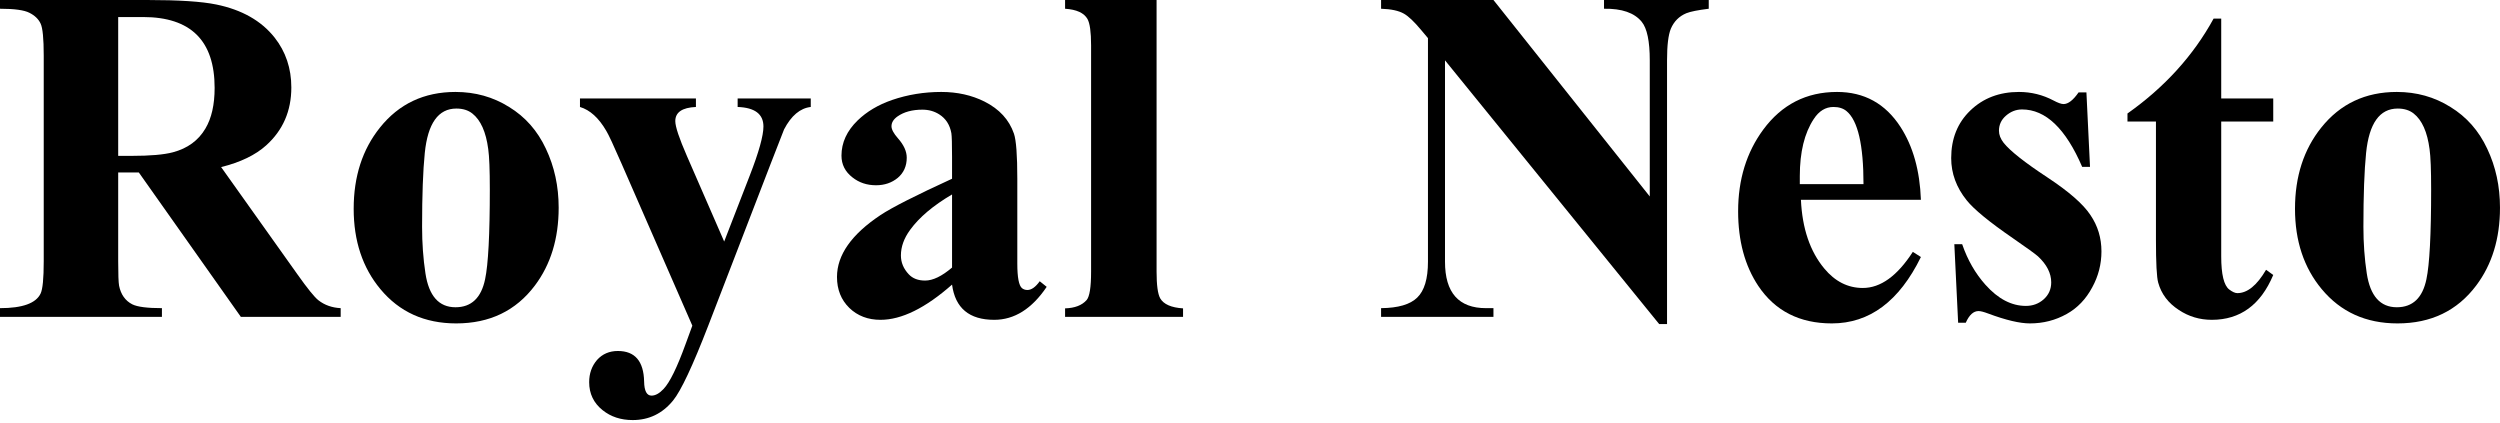
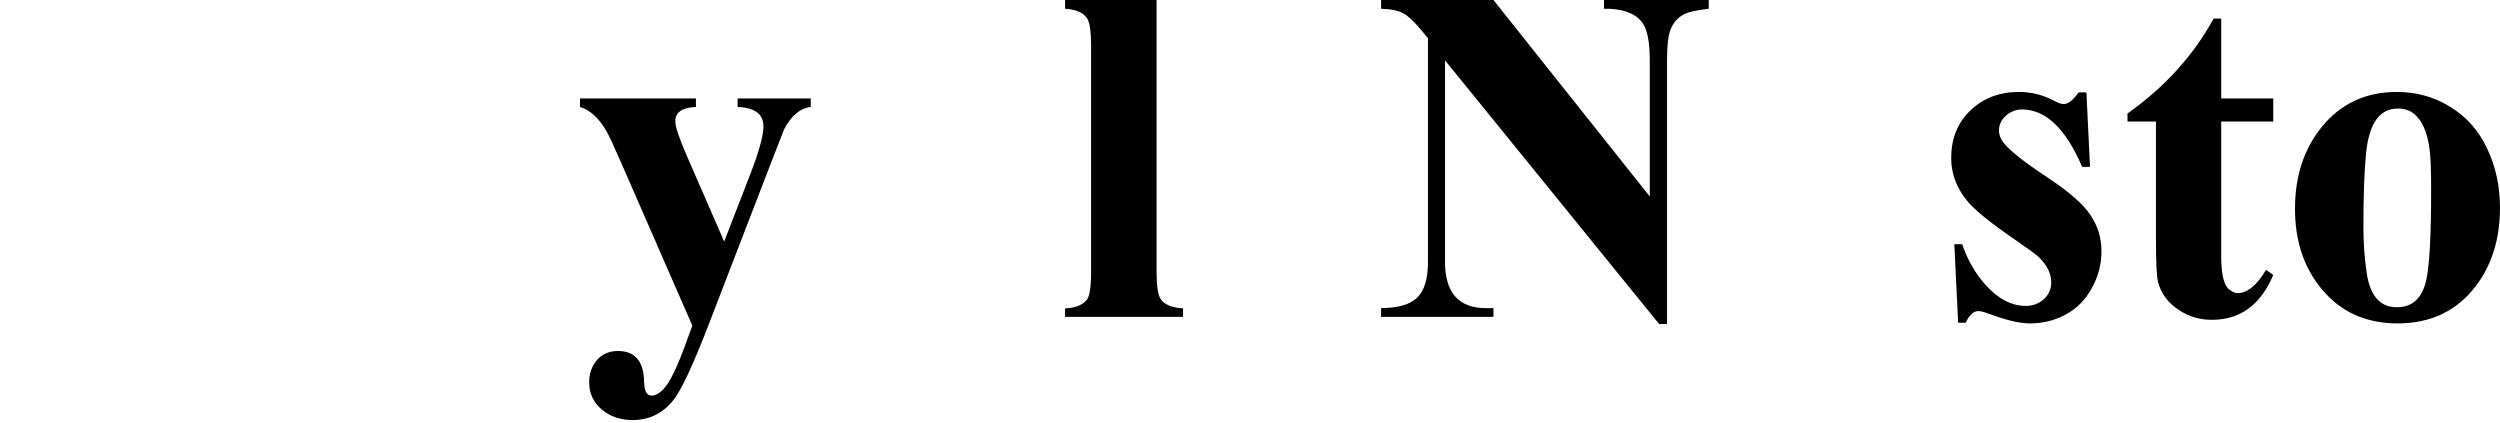
<svg xmlns="http://www.w3.org/2000/svg" width="195" height="33" viewBox="0 0 195 33" fill="none">
  <path d="M194.999 16.199C194.999 18.601 194.381 20.625 193.145 22.269C191.664 24.24 189.617 25.226 187.005 25.226C184.544 25.226 182.573 24.333 181.092 22.549C179.704 20.881 179.01 18.794 179.01 16.286C179.01 13.767 179.692 11.656 181.057 9.954C182.538 8.1 184.503 7.172 186.952 7.172C188.491 7.172 189.885 7.563 191.133 8.344C192.393 9.114 193.349 10.199 194.002 11.598C194.667 12.998 194.999 14.531 194.999 16.199ZM189.629 14.782C189.629 13.254 189.588 12.205 189.506 11.633C189.331 10.292 188.917 9.365 188.264 8.852C187.938 8.595 187.524 8.467 187.022 8.467C185.611 8.467 184.789 9.621 184.555 11.931C184.416 13.307 184.346 15.225 184.346 17.686C184.346 18.969 184.433 20.182 184.608 21.325C184.876 23.085 185.658 23.966 186.952 23.966C188.188 23.966 188.958 23.237 189.261 21.779C189.506 20.625 189.629 18.292 189.629 14.782Z" fill="black" />
  <path d="M177.313 21.447C176.334 23.779 174.736 24.946 172.52 24.946C171.575 24.946 170.718 24.689 169.948 24.176C169.12 23.639 168.584 22.928 168.339 22.042C168.222 21.634 168.164 20.514 168.164 18.683V9.481H165.943V8.852C168.846 6.799 171.086 4.332 172.66 1.452H173.255V7.68H177.313V9.481H173.255V19.995C173.255 21.406 173.465 22.269 173.885 22.584C174.129 22.77 174.339 22.864 174.514 22.864C175.296 22.864 176.042 22.257 176.753 21.044L177.313 21.447Z" fill="black" />
  <path d="M163.913 19.61C163.913 20.602 163.674 21.535 163.196 22.409C162.706 23.33 162.041 24.024 161.202 24.491C160.327 24.981 159.371 25.226 158.333 25.226C157.54 25.226 156.455 24.969 155.079 24.456C154.741 24.328 154.49 24.263 154.327 24.263C153.93 24.263 153.598 24.567 153.33 25.173H152.735L152.438 19.05H153.05C153.47 20.275 154.076 21.33 154.869 22.217C155.849 23.313 156.898 23.861 158.018 23.861C158.554 23.861 159.015 23.692 159.4 23.354C159.796 23.004 159.995 22.561 159.995 22.024C159.995 21.313 159.651 20.637 158.963 19.995C158.753 19.808 158.1 19.336 157.003 18.578C155.172 17.319 153.971 16.333 153.4 15.622C152.595 14.619 152.193 13.523 152.193 12.333C152.193 10.817 152.688 9.581 153.68 8.624C154.683 7.656 155.948 7.172 157.476 7.172C158.432 7.172 159.33 7.394 160.17 7.837C160.519 8.024 160.782 8.117 160.957 8.117C161.318 8.117 161.709 7.814 162.129 7.207H162.741L163.021 13.015H162.409C161.126 10.03 159.563 8.537 157.721 8.537C157.254 8.537 156.834 8.7 156.461 9.027C156.099 9.342 155.919 9.732 155.919 10.199C155.919 10.514 156.041 10.829 156.286 11.143C156.788 11.773 157.925 12.671 159.697 13.837C161.377 14.945 162.496 15.925 163.056 16.776C163.627 17.616 163.913 18.561 163.913 19.61Z" fill="black" />
-   <path d="M149.831 20.047C148.14 23.5 145.825 25.226 142.886 25.226C140.367 25.226 138.454 24.252 137.148 22.304C136.099 20.73 135.574 18.788 135.574 16.479C135.574 14.007 136.227 11.884 137.533 10.111C138.979 8.152 140.898 7.172 143.289 7.172C145.411 7.172 147.061 8.082 148.239 9.901C149.219 11.417 149.749 13.312 149.831 15.587H140.472C140.577 17.826 141.183 19.61 142.291 20.94C143.131 21.954 144.134 22.462 145.3 22.462C146.688 22.462 147.988 21.523 149.201 19.645L149.831 20.047ZM145.353 14.362C145.353 11.307 144.915 9.412 144.041 8.677C143.784 8.455 143.44 8.344 143.009 8.344C142.391 8.344 141.877 8.659 141.469 9.289C140.746 10.385 140.385 11.866 140.385 13.732V14.362H145.353Z" fill="black" />
  <path d="M133.282 0.682C132.431 0.787 131.848 0.904 131.533 1.032C130.973 1.265 130.571 1.668 130.326 2.239C130.128 2.717 130.029 3.539 130.029 4.706V25.278H129.416L112.71 4.706V20.415C112.71 22.829 113.777 24.036 115.911 24.036H116.489V24.718H107.724V24.036C109.054 24.024 109.993 23.75 110.541 23.214C111.101 22.677 111.381 21.744 111.381 20.415V2.974L110.838 2.327C110.302 1.685 109.859 1.265 109.509 1.067C109.101 0.834 108.506 0.706 107.724 0.682V0H116.489L128.682 15.324V4.706C128.682 3.213 128.472 2.21 128.052 1.697C127.48 0.997 126.501 0.659 125.113 0.682V0H133.282V0.682Z" fill="black" />
  <path d="M92.278 24.718H83.076V24.053C83.834 24.03 84.394 23.814 84.755 23.406C84.989 23.138 85.105 22.397 85.105 21.184V3.534C85.105 2.507 85.012 1.825 84.826 1.487C84.557 1.009 83.974 0.741 83.076 0.682V0H90.213V21.184C90.213 22.234 90.307 22.928 90.493 23.266C90.762 23.733 91.356 23.995 92.278 24.053V24.718Z" fill="black" />
-   <path d="M81.642 22.374C80.487 24.088 79.123 24.946 77.548 24.946C75.601 24.946 74.504 24.03 74.26 22.199C72.184 24.03 70.323 24.946 68.679 24.946C67.7 24.946 66.889 24.637 66.248 24.018C65.606 23.389 65.285 22.584 65.285 21.604C65.285 19.89 66.417 18.281 68.679 16.776C69.554 16.193 71.414 15.248 74.26 13.942V12.228C74.26 11.225 74.242 10.613 74.207 10.391C74.09 9.738 73.775 9.248 73.262 8.922C72.877 8.677 72.44 8.554 71.95 8.554C71.157 8.554 70.51 8.729 70.009 9.079C69.694 9.301 69.536 9.557 69.536 9.849C69.536 10.094 69.705 10.409 70.044 10.793C70.498 11.307 70.726 11.808 70.726 12.298C70.726 12.951 70.493 13.476 70.026 13.872C69.56 14.257 68.994 14.45 68.329 14.45C67.618 14.45 67.006 14.245 66.492 13.837C65.921 13.394 65.635 12.829 65.635 12.14C65.635 11.126 66.055 10.21 66.895 9.394C67.606 8.706 68.498 8.175 69.571 7.802C70.796 7.382 72.079 7.172 73.42 7.172C74.668 7.172 75.793 7.423 76.796 7.925C77.951 8.508 78.715 9.342 79.088 10.426C79.263 10.939 79.35 12.111 79.35 13.942V20.555C79.35 21.639 79.473 22.281 79.718 22.479C79.834 22.572 79.974 22.619 80.137 22.619C80.452 22.619 80.773 22.392 81.099 21.937L81.642 22.374ZM74.26 20.87V15.167C72.79 16.03 71.7 16.951 70.988 17.931C70.51 18.584 70.271 19.249 70.271 19.925C70.271 20.473 70.475 20.963 70.883 21.395C71.186 21.721 71.612 21.884 72.16 21.884C72.767 21.884 73.466 21.546 74.26 20.87Z" fill="black" />
  <path d="M63.239 8.344C62.411 8.438 61.717 9.021 61.157 10.094C61.122 10.164 60.772 11.062 60.107 12.788L55.244 25.401C54.031 28.538 53.116 30.485 52.498 31.243C51.67 32.258 50.62 32.765 49.349 32.765C48.428 32.765 47.646 32.509 47.005 31.995C46.305 31.436 45.955 30.707 45.955 29.809C45.955 29.132 46.159 28.555 46.568 28.077C46.987 27.61 47.53 27.377 48.194 27.377C49.524 27.377 50.206 28.17 50.241 29.756C50.253 30.491 50.445 30.858 50.818 30.858C51.122 30.858 51.437 30.683 51.763 30.334C52.241 29.832 52.813 28.666 53.477 26.835L54.002 25.401L48.492 12.788C47.862 11.342 47.46 10.479 47.285 10.199C46.702 9.196 46.019 8.578 45.238 8.344V7.68H54.282V8.344C53.209 8.391 52.673 8.758 52.673 9.447C52.673 9.878 52.976 10.788 53.582 12.175L56.486 18.84L58.48 13.697C59.192 11.866 59.548 10.589 59.548 9.866C59.548 8.898 58.877 8.391 57.536 8.344V7.68H63.239V8.344Z" fill="black" />
-   <path d="M43.576 16.199C43.576 18.601 42.958 20.625 41.722 22.269C40.241 24.24 38.194 25.226 35.582 25.226C33.121 25.226 31.15 24.333 29.669 22.549C28.281 20.881 27.587 18.794 27.587 16.286C27.587 13.767 28.269 11.656 29.634 9.954C31.115 8.1 33.08 7.172 35.529 7.172C37.069 7.172 38.462 7.563 39.71 8.344C40.97 9.114 41.926 10.199 42.579 11.598C43.244 12.998 43.576 14.531 43.576 16.199ZM38.206 14.782C38.206 13.254 38.165 12.205 38.083 11.633C37.908 10.292 37.494 9.365 36.841 8.852C36.515 8.595 36.101 8.467 35.599 8.467C34.188 8.467 33.366 9.621 33.133 11.931C32.993 13.307 32.923 15.225 32.923 17.686C32.923 18.969 33.01 20.182 33.185 21.325C33.453 23.085 34.235 23.966 35.529 23.966C36.765 23.966 37.535 23.237 37.838 21.779C38.083 20.625 38.206 18.292 38.206 14.782Z" fill="black" />
-   <path d="M26.573 24.718H18.788L10.828 13.452H9.219V20.38C9.219 21.394 9.242 22.03 9.289 22.287C9.429 22.975 9.773 23.459 10.321 23.739C10.718 23.937 11.487 24.036 12.63 24.036V24.718H0V24.036C1.749 24.036 2.805 23.657 3.166 22.899C3.33 22.561 3.411 21.721 3.411 20.38V4.338C3.411 3.009 3.33 2.175 3.166 1.837C3.003 1.487 2.711 1.207 2.292 0.997C1.883 0.787 1.12 0.682 0 0.682V0H11.476C13.936 0 15.732 0.117 16.864 0.35C18.858 0.758 20.374 1.615 21.412 2.921C22.287 4.029 22.724 5.33 22.724 6.822C22.724 8.653 22.071 10.158 20.765 11.336C19.925 12.094 18.753 12.659 17.248 13.033L23.196 21.394C23.989 22.514 24.537 23.19 24.841 23.424C25.319 23.797 25.896 24.001 26.573 24.036V24.718ZM16.741 6.857C16.741 3.172 14.881 1.329 11.161 1.329H9.219V12.158H10.251C11.709 12.158 12.788 12.065 13.487 11.878C14.63 11.575 15.476 10.957 16.024 10.024C16.502 9.219 16.741 8.164 16.741 6.857Z" fill="black" />
</svg>